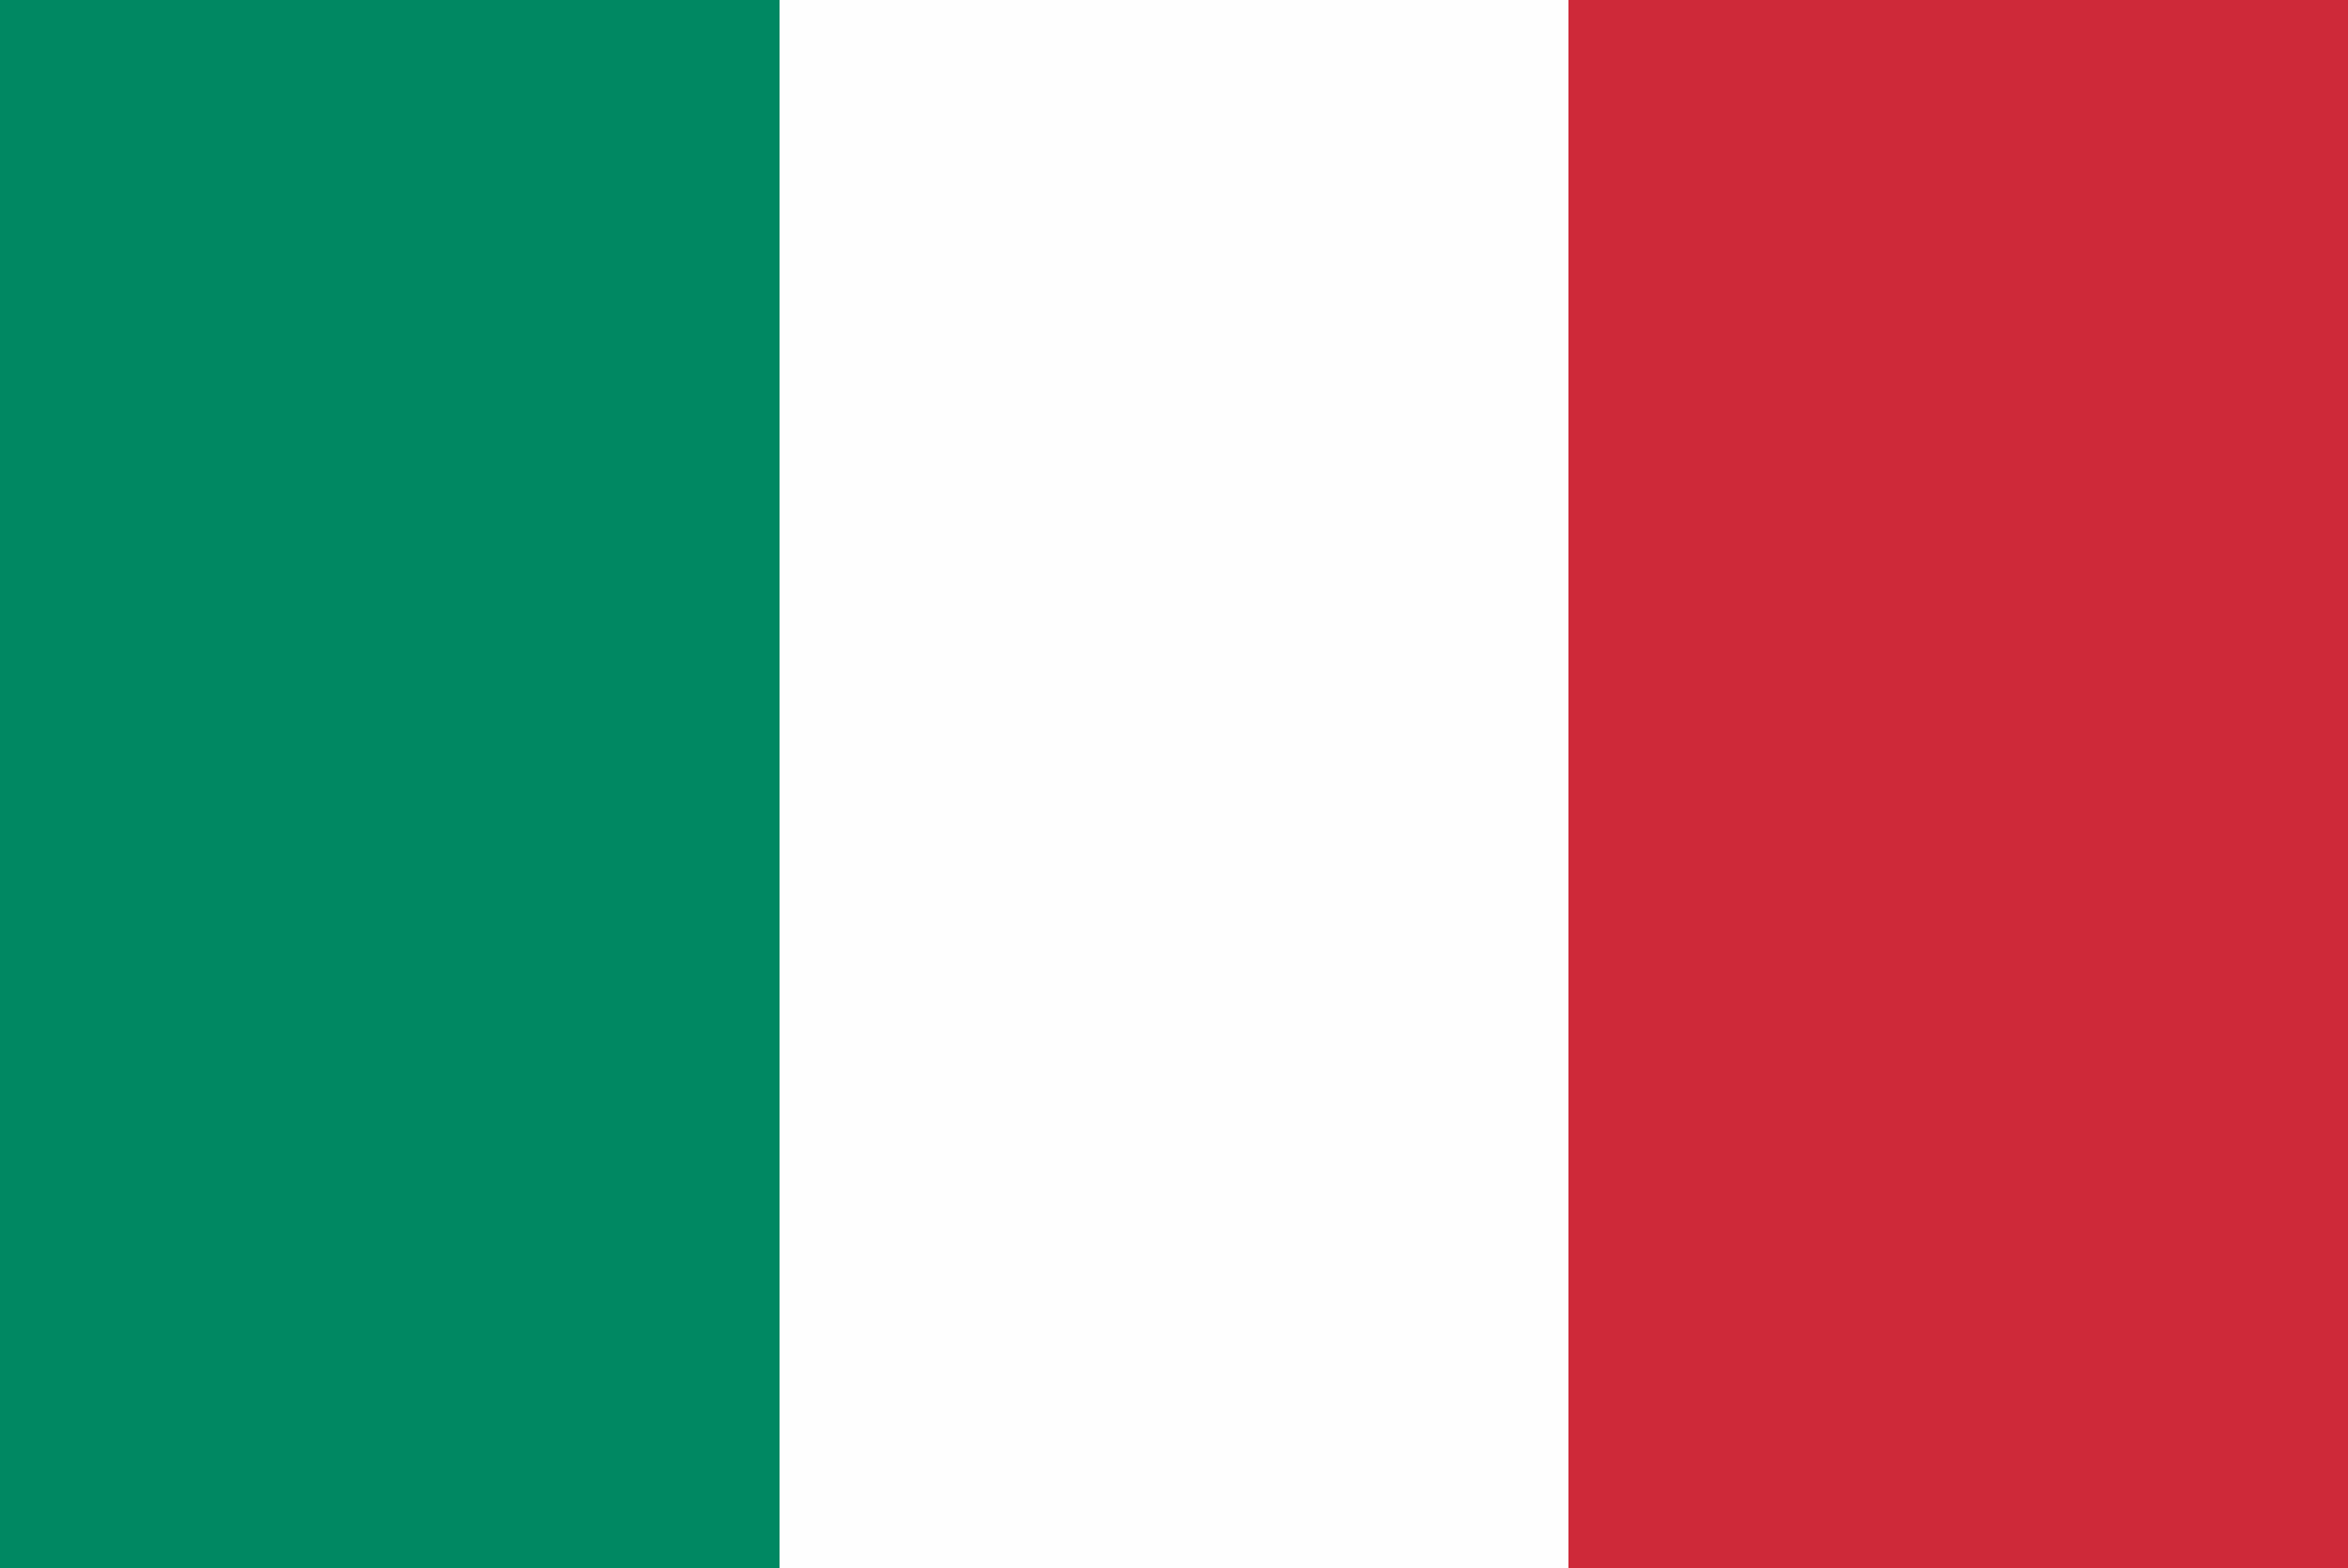
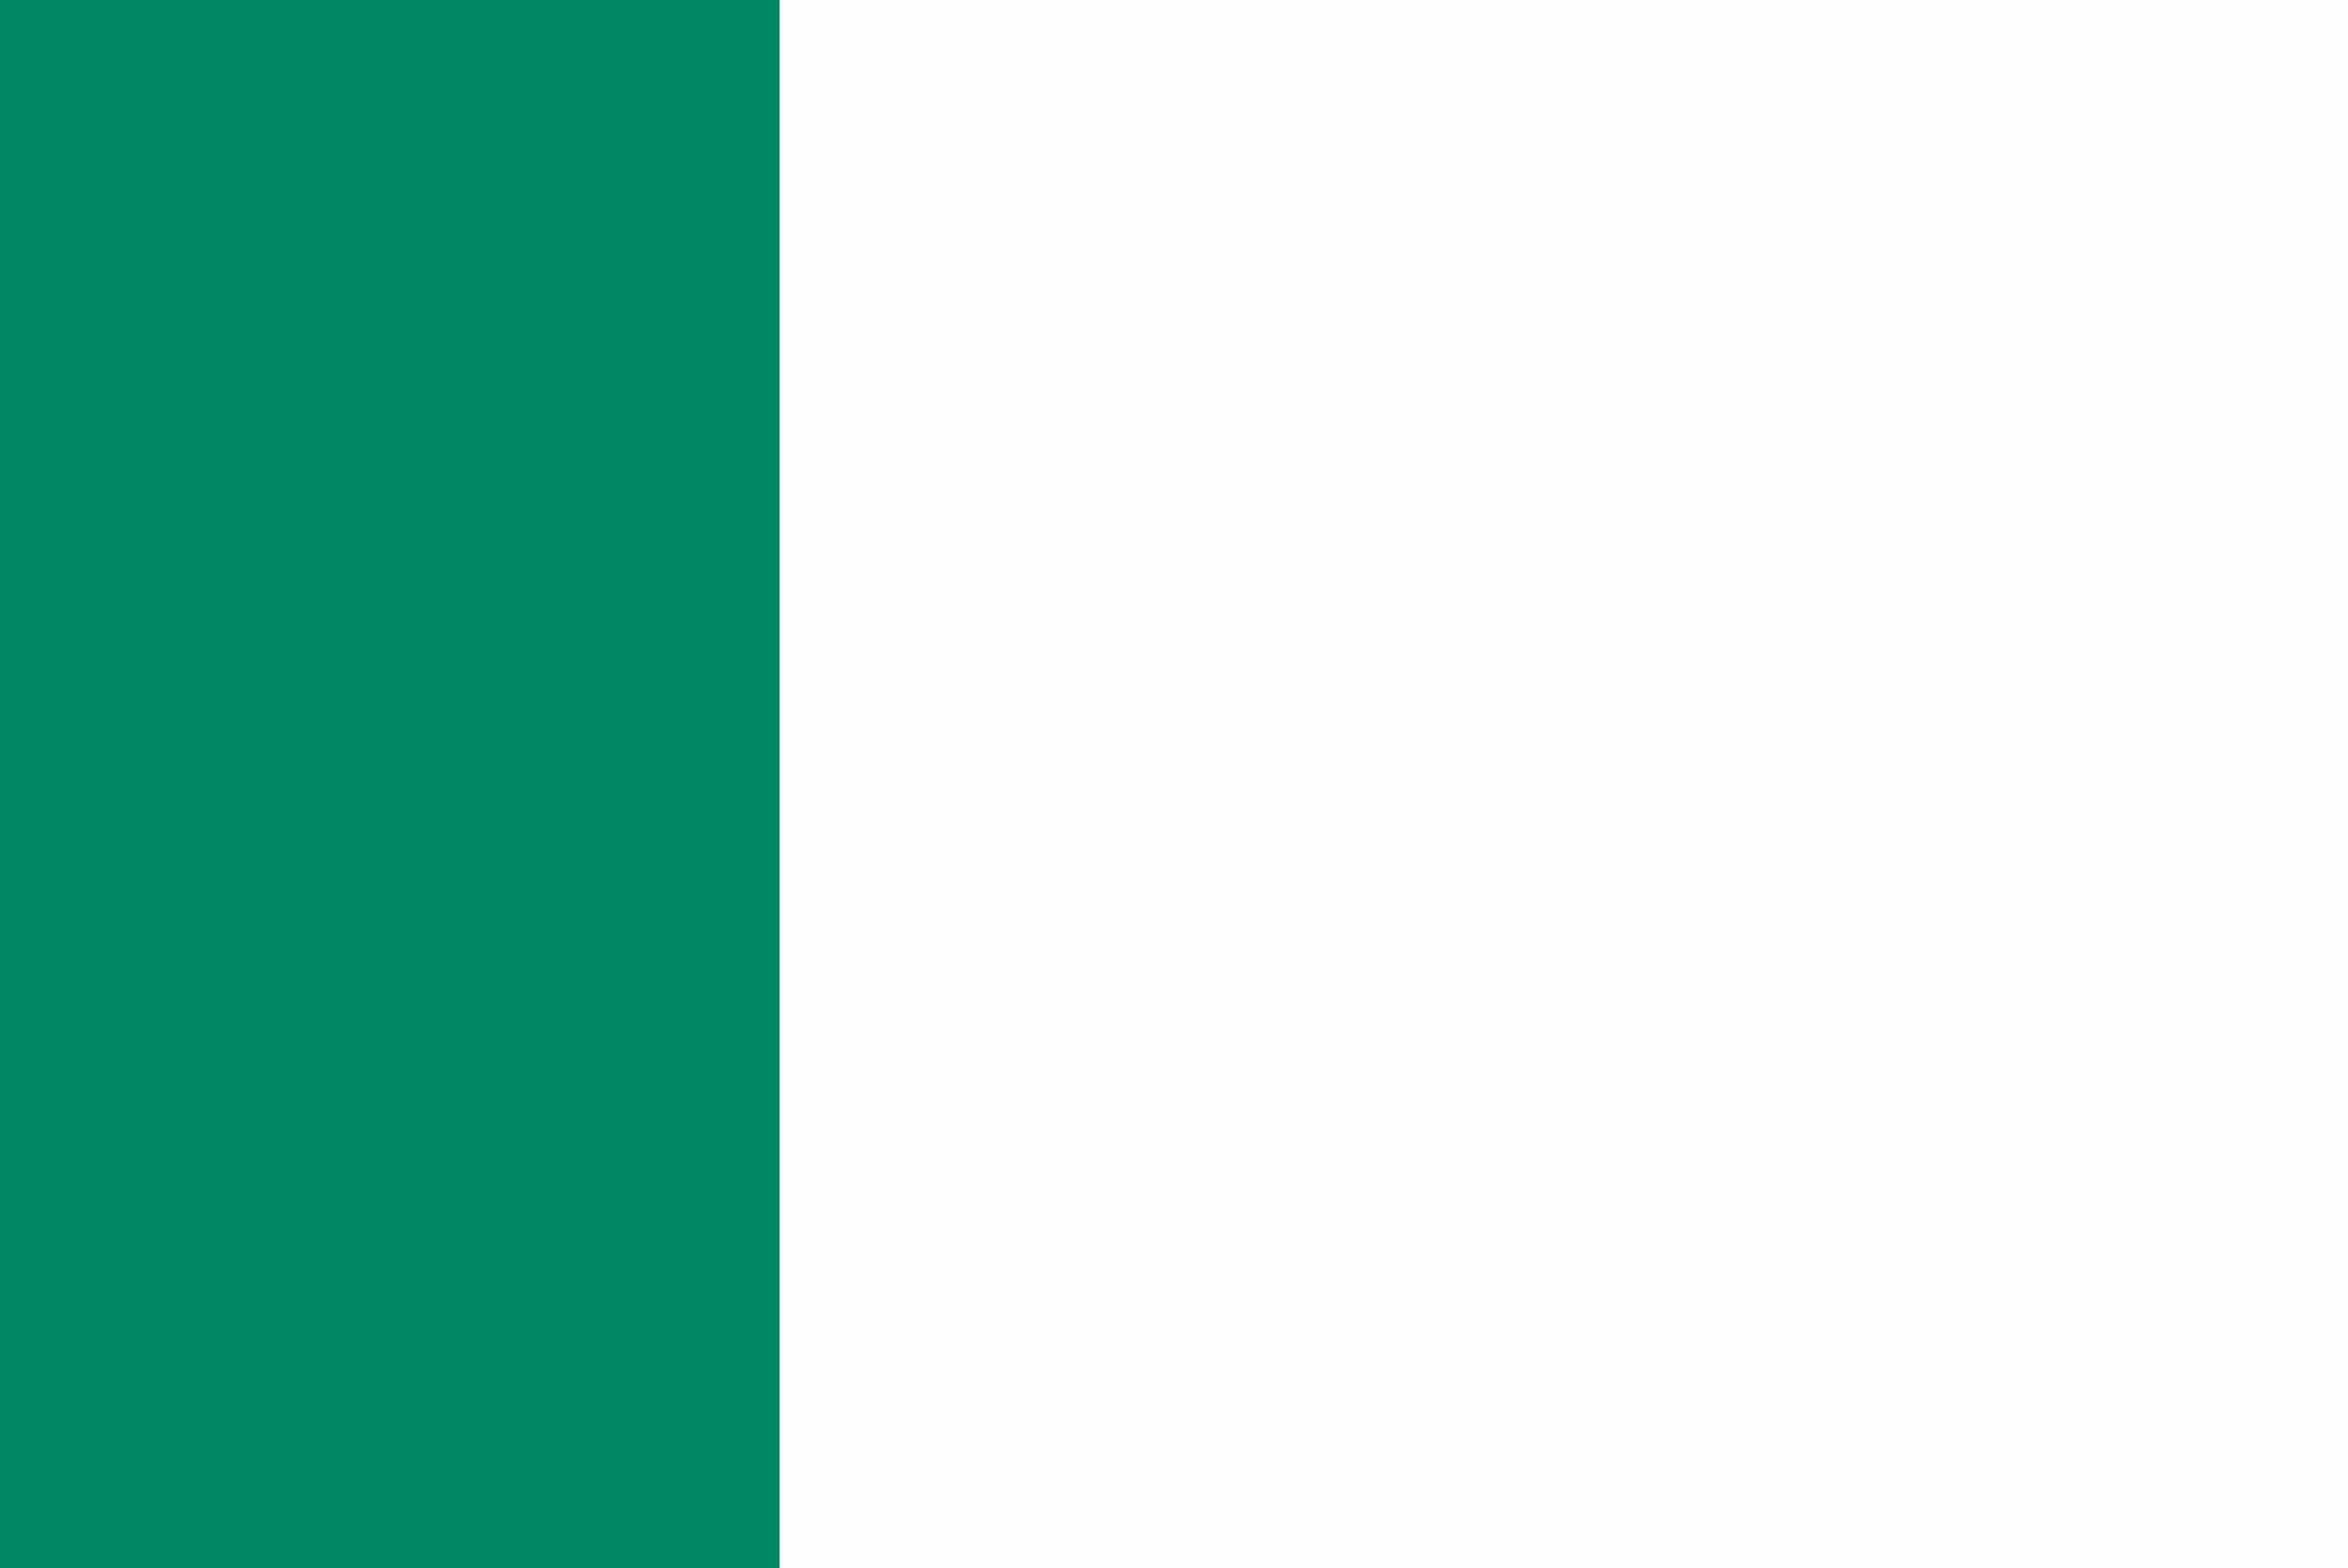
<svg xmlns="http://www.w3.org/2000/svg" version="1.1" width="250" height="167">
  <rect width="100%" height="100%" fill="#333333" stroke="none" />
  <path d="M0 0 C82.5 0 165 0 250 0 C250 55.11 250 110.22 250 167 C167.5 167 85 167 0 167 C0 111.89 0 56.78 0 0 Z " fill="#FEFEFE" transform="translate(0,0)" />
-   <path d="M0 0 C27.39 0 54.78 0 83 0 C83 55.11 83 110.22 83 167 C55.61 167 28.22 167 0 167 C0 111.89 0 56.78 0 0 Z " fill="#CE2939" transform="translate(167,0)" />
  <path d="M0 0 C27.39 0 54.78 0 83 0 C83 55.11 83 110.22 83 167 C55.61 167 28.22 167 0 167 C0 111.89 0 56.78 0 0 Z " fill="#008862" transform="translate(0,0)" />
</svg>